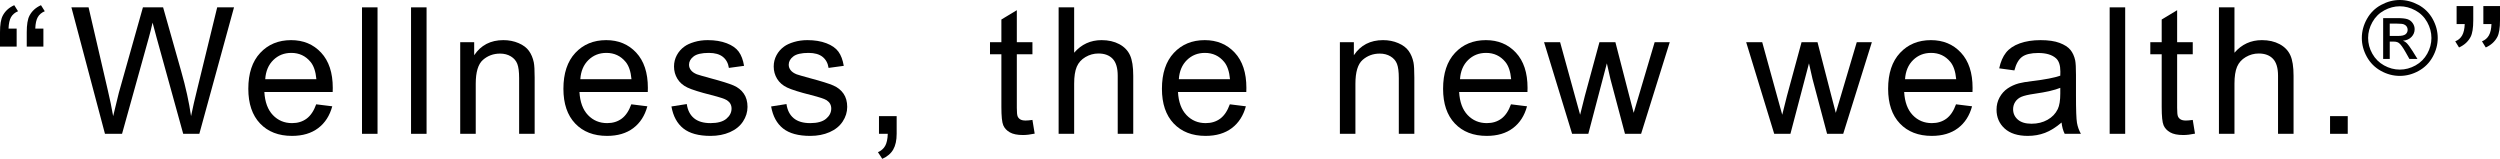
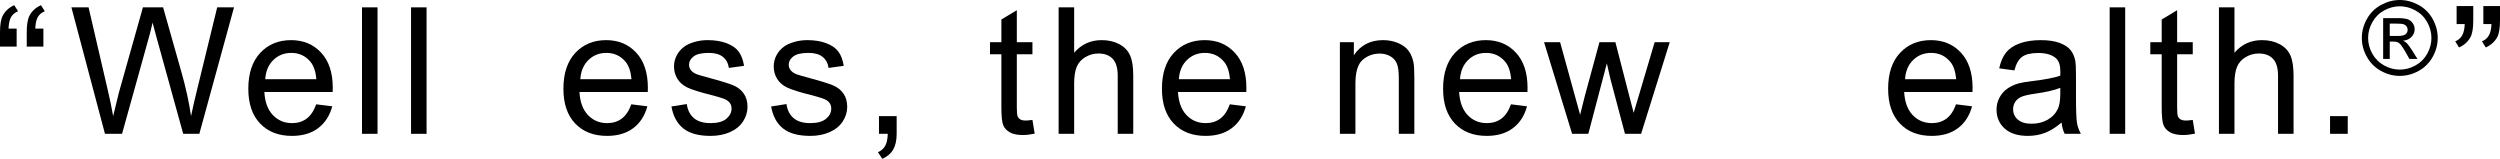
<svg xmlns="http://www.w3.org/2000/svg" id="_レイヤー_2" viewBox="0 0 566.03 35.961">
  <g id="Design">
    <g>
      <path d="M3.77,6.469v4.082H0v-3.223c0-1.745,.208-3.008,.625-3.789,.547-1.042,1.413-1.829,2.598-2.363l.859,1.367c-.716,.3-1.244,.746-1.582,1.338-.339,.593-.527,1.455-.566,2.588h1.836Zm6.055,0v4.082h-3.77v-3.223c0-1.745,.208-3.008,.625-3.789,.547-1.042,1.413-1.829,2.598-2.363l.859,1.367c-.716,.3-1.244,.746-1.582,1.338-.339,.593-.527,1.455-.566,2.588h1.836Z" />
      <path d="M23.765,30.297L16.167,1.665h3.887l4.355,18.77c.469,1.966,.872,3.919,1.211,5.859,.729-3.06,1.159-4.824,1.289-5.293L32.359,1.665h4.57l4.102,14.492c1.028,3.594,1.771,6.973,2.227,10.137,.364-1.81,.84-3.887,1.426-6.23L49.175,1.665h3.809l-7.852,28.633h-3.652l-6.035-21.816c-.508-1.823-.808-2.942-.898-3.359-.3,1.315-.58,2.435-.84,3.359l-6.074,21.816h-3.867Z" />
      <path d="M71.593,23.618l3.633,.449c-.573,2.123-1.634,3.77-3.184,4.941-1.55,1.172-3.529,1.758-5.938,1.758-3.034,0-5.439-.934-7.217-2.803-1.777-1.868-2.666-4.489-2.666-7.861,0-3.489,.898-6.198,2.695-8.125,1.797-1.927,4.127-2.891,6.992-2.891,2.773,0,5.039,.944,6.797,2.832,1.758,1.888,2.637,4.544,2.637,7.969,0,.208-.007,.521-.02,.938h-15.469c.13,2.279,.774,4.023,1.934,5.234,1.159,1.211,2.604,1.816,4.336,1.816,1.289,0,2.389-.338,3.301-1.016,.911-.677,1.634-1.758,2.168-3.242Zm-11.543-5.684h11.582c-.156-1.745-.599-3.053-1.328-3.926-1.12-1.354-2.572-2.031-4.355-2.031-1.615,0-2.972,.541-4.072,1.621-1.101,1.081-1.709,2.526-1.826,4.336Z" />
      <path d="M81.962,30.297V1.665h3.516V30.297h-3.516Z" />
      <path d="M93.064,30.297V1.665h3.516V30.297h-3.516Z" />
-       <path d="M104.197,30.297V9.555h3.164v2.949c1.523-2.278,3.724-3.418,6.602-3.418,1.25,0,2.399,.225,3.447,.674,1.048,.449,1.833,1.039,2.354,1.768,.521,.729,.885,1.595,1.094,2.598,.13,.651,.195,1.791,.195,3.418v12.754h-3.516v-12.617c0-1.432-.137-2.503-.41-3.213-.273-.709-.759-1.276-1.455-1.699-.697-.423-1.514-.635-2.451-.635-1.498,0-2.79,.476-3.877,1.426-1.087,.951-1.631,2.754-1.631,5.41v11.328h-3.516Z" />
      <path d="M142.935,23.618l3.633,.449c-.573,2.123-1.634,3.77-3.184,4.941-1.55,1.172-3.529,1.758-5.938,1.758-3.034,0-5.439-.934-7.217-2.803-1.777-1.868-2.666-4.489-2.666-7.861,0-3.489,.898-6.198,2.695-8.125,1.797-1.927,4.127-2.891,6.992-2.891,2.773,0,5.039,.944,6.797,2.832,1.758,1.888,2.637,4.544,2.637,7.969,0,.208-.007,.521-.02,.938h-15.469c.13,2.279,.774,4.023,1.934,5.234,1.159,1.211,2.604,1.816,4.336,1.816,1.289,0,2.389-.338,3.301-1.016,.911-.677,1.634-1.758,2.168-3.242Zm-11.543-5.684h11.582c-.156-1.745-.599-3.053-1.328-3.926-1.12-1.354-2.572-2.031-4.355-2.031-1.615,0-2.972,.541-4.072,1.621-1.101,1.081-1.709,2.526-1.826,4.336Z" />
      <path d="M152.019,24.106l3.477-.547c.195,1.394,.739,2.461,1.631,3.203,.892,.742,2.139,1.113,3.74,1.113,1.614,0,2.812-.329,3.594-.986,.781-.657,1.172-1.429,1.172-2.314,0-.794-.345-1.419-1.035-1.875-.482-.312-1.68-.709-3.594-1.191-2.578-.651-4.365-1.214-5.361-1.689-.996-.475-1.751-1.133-2.266-1.973-.515-.84-.771-1.768-.771-2.783,0-.924,.211-1.78,.635-2.568,.423-.788,.999-1.442,1.729-1.963,.547-.403,1.292-.745,2.236-1.025,.944-.28,1.956-.42,3.037-.42,1.627,0,3.057,.234,4.287,.703s2.139,1.104,2.725,1.904,.989,1.872,1.211,3.213l-3.438,.469c-.156-1.067-.609-1.901-1.357-2.5-.749-.599-1.807-.898-3.174-.898-1.615,0-2.767,.267-3.457,.801-.69,.534-1.035,1.159-1.035,1.875,0,.456,.143,.866,.43,1.23,.286,.378,.735,.69,1.348,.938,.352,.13,1.387,.43,3.105,.898,2.487,.664,4.222,1.208,5.205,1.631,.983,.423,1.754,1.039,2.314,1.846,.56,.808,.84,1.81,.84,3.008,0,1.172-.342,2.275-1.025,3.311s-1.67,1.836-2.959,2.402-2.748,.85-4.375,.85c-2.695,0-4.75-.56-6.162-1.68-1.413-1.12-2.314-2.78-2.705-4.98Z" />
      <path d="M174.591,24.106l3.477-.547c.195,1.394,.739,2.461,1.631,3.203,.892,.742,2.139,1.113,3.74,1.113,1.614,0,2.812-.329,3.594-.986,.781-.657,1.172-1.429,1.172-2.314,0-.794-.345-1.419-1.035-1.875-.482-.312-1.68-.709-3.594-1.191-2.578-.651-4.365-1.214-5.361-1.689-.996-.475-1.751-1.133-2.266-1.973-.515-.84-.771-1.768-.771-2.783,0-.924,.211-1.78,.635-2.568,.423-.788,.999-1.442,1.729-1.963,.547-.403,1.292-.745,2.236-1.025,.944-.28,1.956-.42,3.037-.42,1.627,0,3.057,.234,4.287,.703s2.139,1.104,2.725,1.904,.989,1.872,1.211,3.213l-3.438,.469c-.156-1.067-.609-1.901-1.357-2.5-.749-.599-1.807-.898-3.174-.898-1.615,0-2.767,.267-3.457,.801-.69,.534-1.035,1.159-1.035,1.875,0,.456,.143,.866,.43,1.23,.286,.378,.735,.69,1.348,.938,.352,.13,1.387,.43,3.105,.898,2.487,.664,4.222,1.208,5.205,1.631,.983,.423,1.754,1.039,2.314,1.846,.56,.808,.84,1.81,.84,3.008,0,1.172-.342,2.275-1.025,3.311s-1.67,1.836-2.959,2.402-2.748,.85-4.375,.85c-2.695,0-4.75-.56-6.162-1.68-1.413-1.12-2.314-2.78-2.705-4.98Z" />
      <path d="M199.011,30.297v-4.004h4.004v4.004c0,1.471-.261,2.659-.781,3.564-.521,.905-1.348,1.604-2.48,2.1l-.977-1.504c.742-.326,1.289-.804,1.641-1.436,.352-.632,.547-1.54,.586-2.725h-1.992Z" />
      <path d="M233.756,27.153l.508,3.105c-.99,.208-1.875,.312-2.656,.312-1.276,0-2.266-.202-2.969-.605s-1.198-.934-1.484-1.592c-.287-.657-.43-2.041-.43-4.15V12.29h-2.578v-2.734h2.578V4.418l3.496-2.109v7.246h3.535v2.734h-3.535v12.129c0,1.003,.062,1.647,.186,1.934,.124,.287,.325,.515,.605,.684,.28,.169,.68,.254,1.201,.254,.391,0,.905-.045,1.543-.137Z" />
      <path d="M239.685,30.297V1.665h3.516V11.938c1.641-1.901,3.711-2.852,6.211-2.852,1.536,0,2.871,.303,4.004,.908s1.943,1.442,2.432,2.51c.488,1.068,.732,2.617,.732,4.648v13.145h-3.516v-13.145c0-1.758-.381-3.037-1.143-3.838s-1.839-1.201-3.232-1.201c-1.042,0-2.021,.271-2.939,.811-.918,.541-1.572,1.273-1.963,2.197-.391,.925-.586,2.201-.586,3.828v11.348h-3.516Z" />
      <path d="M278.447,23.618l3.633,.449c-.573,2.123-1.634,3.77-3.184,4.941-1.55,1.172-3.529,1.758-5.938,1.758-3.034,0-5.439-.934-7.217-2.803-1.777-1.868-2.666-4.489-2.666-7.861,0-3.489,.898-6.198,2.695-8.125,1.797-1.927,4.127-2.891,6.992-2.891,2.773,0,5.039,.944,6.797,2.832,1.758,1.888,2.637,4.544,2.637,7.969,0,.208-.007,.521-.02,.938h-15.469c.13,2.279,.774,4.023,1.934,5.234,1.159,1.211,2.604,1.816,4.336,1.816,1.289,0,2.389-.338,3.301-1.016,.911-.677,1.634-1.758,2.168-3.242Zm-11.543-5.684h11.582c-.156-1.745-.599-3.053-1.328-3.926-1.12-1.354-2.572-2.031-4.355-2.031-1.615,0-2.972,.541-4.072,1.621-1.101,1.081-1.709,2.526-1.826,4.336Z" />
      <path d="M303.367,30.297V9.555h3.164v2.949c1.523-2.278,3.724-3.418,6.602-3.418,1.25,0,2.399,.225,3.447,.674,1.048,.449,1.833,1.039,2.354,1.768,.521,.729,.885,1.595,1.094,2.598,.13,.651,.195,1.791,.195,3.418v12.754h-3.516v-12.617c0-1.432-.137-2.503-.41-3.213-.273-.709-.759-1.276-1.455-1.699-.697-.423-1.514-.635-2.451-.635-1.498,0-2.79,.476-3.877,1.426-1.087,.951-1.631,2.754-1.631,5.41v11.328h-3.516Z" />
      <path d="M342.104,23.618l3.633,.449c-.573,2.123-1.634,3.77-3.184,4.941-1.55,1.172-3.529,1.758-5.938,1.758-3.034,0-5.439-.934-7.217-2.803-1.777-1.868-2.666-4.489-2.666-7.861,0-3.489,.898-6.198,2.695-8.125,1.797-1.927,4.127-2.891,6.992-2.891,2.773,0,5.039,.944,6.797,2.832,1.758,1.888,2.637,4.544,2.637,7.969,0,.208-.007,.521-.02,.938h-15.469c.13,2.279,.774,4.023,1.934,5.234,1.159,1.211,2.604,1.816,4.336,1.816,1.289,0,2.389-.338,3.301-1.016,.911-.677,1.634-1.758,2.168-3.242Zm-11.543-5.684h11.582c-.156-1.745-.599-3.053-1.328-3.926-1.12-1.354-2.572-2.031-4.355-2.031-1.615,0-2.972,.541-4.072,1.621-1.101,1.081-1.709,2.526-1.826,4.336Z" />
      <path d="M355.943,30.297l-6.348-20.742h3.633l3.301,11.973,1.23,4.453c.052-.221,.41-1.647,1.074-4.277l3.301-12.148h3.613l3.105,12.031,1.035,3.965,1.191-4.004,3.555-11.992h3.418l-6.484,20.742h-3.652l-3.301-12.422-.801-3.535-4.199,15.957h-3.672Z" />
-       <path d="M401.703,30.297l-6.348-20.742h3.633l3.301,11.973,1.23,4.453c.052-.221,.41-1.647,1.074-4.277l3.301-12.148h3.613l3.105,12.031,1.035,3.965,1.191-4.004,3.555-11.992h3.418l-6.484,20.742h-3.652l-3.301-12.422-.801-3.535-4.199,15.957h-3.672Z" />
      <path d="M442.865,23.618l3.633,.449c-.573,2.123-1.634,3.77-3.184,4.941-1.55,1.172-3.529,1.758-5.938,1.758-3.034,0-5.439-.934-7.217-2.803-1.777-1.868-2.666-4.489-2.666-7.861,0-3.489,.898-6.198,2.695-8.125,1.797-1.927,4.127-2.891,6.992-2.891,2.773,0,5.039,.944,6.797,2.832,1.758,1.888,2.637,4.544,2.637,7.969,0,.208-.007,.521-.02,.938h-15.469c.13,2.279,.774,4.023,1.934,5.234,1.159,1.211,2.604,1.816,4.336,1.816,1.289,0,2.389-.338,3.301-1.016,.911-.677,1.634-1.758,2.168-3.242Zm-11.543-5.684h11.582c-.156-1.745-.599-3.053-1.328-3.926-1.12-1.354-2.572-2.031-4.355-2.031-1.615,0-2.972,.541-4.072,1.621-1.101,1.081-1.709,2.526-1.826,4.336Z" />
      <path d="M466.767,27.739c-1.302,1.107-2.556,1.888-3.76,2.344-1.205,.456-2.497,.684-3.877,.684-2.279,0-4.03-.557-5.254-1.67-1.224-1.113-1.836-2.536-1.836-4.268,0-1.016,.231-1.943,.693-2.783,.462-.84,1.067-1.514,1.816-2.021,.749-.508,1.592-.892,2.529-1.152,.69-.182,1.731-.358,3.125-.527,2.838-.338,4.928-.742,6.27-1.211,.013-.481,.02-.788,.02-.918,0-1.432-.332-2.441-.996-3.027-.898-.794-2.233-1.191-4.004-1.191-1.654,0-2.875,.29-3.662,.869-.788,.58-1.371,1.605-1.748,3.076l-3.438-.469c.312-1.471,.827-2.659,1.543-3.564,.716-.905,1.751-1.602,3.105-2.09,1.354-.488,2.923-.732,4.707-.732,1.771,0,3.209,.208,4.316,.625,1.106,.417,1.92,.941,2.441,1.572,.521,.632,.885,1.429,1.094,2.393,.117,.599,.176,1.68,.176,3.242v4.688c0,3.269,.075,5.335,.225,6.201,.149,.866,.446,1.696,.889,2.49h-3.672c-.365-.729-.599-1.582-.703-2.559Zm-.293-7.852c-1.276,.521-3.19,.964-5.742,1.328-1.445,.208-2.468,.443-3.066,.703-.599,.261-1.062,.642-1.387,1.143-.326,.501-.488,1.058-.488,1.67,0,.938,.354,1.719,1.064,2.344,.709,.625,1.748,.938,3.115,.938,1.354,0,2.559-.296,3.613-.889,1.055-.592,1.829-1.403,2.324-2.432,.377-.794,.566-1.966,.566-3.516v-1.289Z" />
      <path d="M477.652,30.297V1.665h3.516V30.297h-3.516Z" />
      <path d="M496.465,27.153l.508,3.105c-.99,.208-1.875,.312-2.656,.312-1.276,0-2.266-.202-2.969-.605s-1.198-.934-1.484-1.592c-.287-.657-.43-2.041-.43-4.15V12.29h-2.578v-2.734h2.578V4.418l3.496-2.109v7.246h3.535v2.734h-3.535v12.129c0,1.003,.062,1.647,.186,1.934,.124,.287,.325,.515,.605,.684,.28,.169,.68,.254,1.201,.254,.391,0,.905-.045,1.543-.137Z" />
      <path d="M502.394,30.297V1.665h3.516V11.938c1.641-1.901,3.711-2.852,6.211-2.852,1.536,0,2.871,.303,4.004,.908s1.943,1.442,2.432,2.51c.488,1.068,.732,2.617,.732,4.648v13.145h-3.516v-13.145c0-1.758-.381-3.037-1.143-3.838s-1.839-1.201-3.232-1.201c-1.042,0-2.021,.271-2.939,.811-.918,.541-1.572,1.273-1.963,2.197-.391,.925-.586,2.201-.586,3.828v11.348h-3.516Z" />
      <path d="M527.552,30.297v-4.004h4.004v4.004h-4.004Z" />
      <path d="M543.344,0c1.442,0,2.85,.37,4.225,1.11,1.374,.74,2.444,1.799,3.211,3.177,.767,1.378,1.15,2.814,1.15,4.31,0,1.48-.378,2.904-1.133,4.27-.755,1.367-1.814,2.428-3.177,3.183-1.363,.756-2.788,1.133-4.276,1.133s-2.913-.377-4.276-1.133c-1.363-.755-2.424-1.816-3.183-3.183-.759-1.366-1.139-2.79-1.139-4.27,0-1.495,.385-2.932,1.156-4.31,.77-1.378,1.843-2.437,3.217-3.177,1.374-.74,2.782-1.11,4.224-1.11Zm0,1.423c-1.207,0-2.382,.31-3.524,.928-1.143,.619-2.036,1.503-2.682,2.653s-.968,2.348-.968,3.592c0,1.238,.317,2.424,.951,3.559s1.52,2.02,2.659,2.653,2.327,.951,3.564,.951,2.425-.317,3.564-.951,2.023-1.519,2.653-2.653c.63-1.135,.945-2.321,.945-3.559,0-1.245-.321-2.442-.962-3.592-.642-1.15-1.536-2.034-2.682-2.653-1.146-.618-2.319-.928-3.519-.928Zm-3.769,11.922V4.099h3.177c1.085,0,1.871,.085,2.357,.256s.873,.469,1.162,.894c.288,.425,.433,.877,.433,1.355,0,.676-.241,1.264-.723,1.765-.482,.501-1.122,.782-1.919,.843,.326,.137,.588,.3,.786,.49,.372,.364,.827,.975,1.366,1.833l1.127,1.811h-1.822l-.82-1.458c-.645-1.146-1.165-1.864-1.56-2.152-.273-.212-.672-.318-1.196-.318h-.877v3.928h-1.492Zm1.492-5.204h1.811c.865,0,1.456-.129,1.771-.387s.473-.6,.473-1.025c0-.273-.076-.518-.228-.734s-.363-.377-.632-.484c-.27-.106-.769-.16-1.498-.16h-1.697v2.79Z" />
      <path d="M556.206,5.454V1.372h3.77v3.223c0,1.745-.202,3.001-.605,3.77-.56,1.055-1.433,1.849-2.617,2.383l-.859-1.387c.703-.286,1.227-.739,1.572-1.357,.345-.618,.537-1.468,.576-2.549h-1.836Zm6.055,0V1.372h3.77v3.223c0,1.745-.202,3.001-.605,3.77-.56,1.055-1.433,1.849-2.617,2.383l-.859-1.387c.703-.286,1.227-.739,1.572-1.357,.345-.618,.537-1.468,.576-2.549h-1.836Z" />
    </g>
  </g>
</svg>